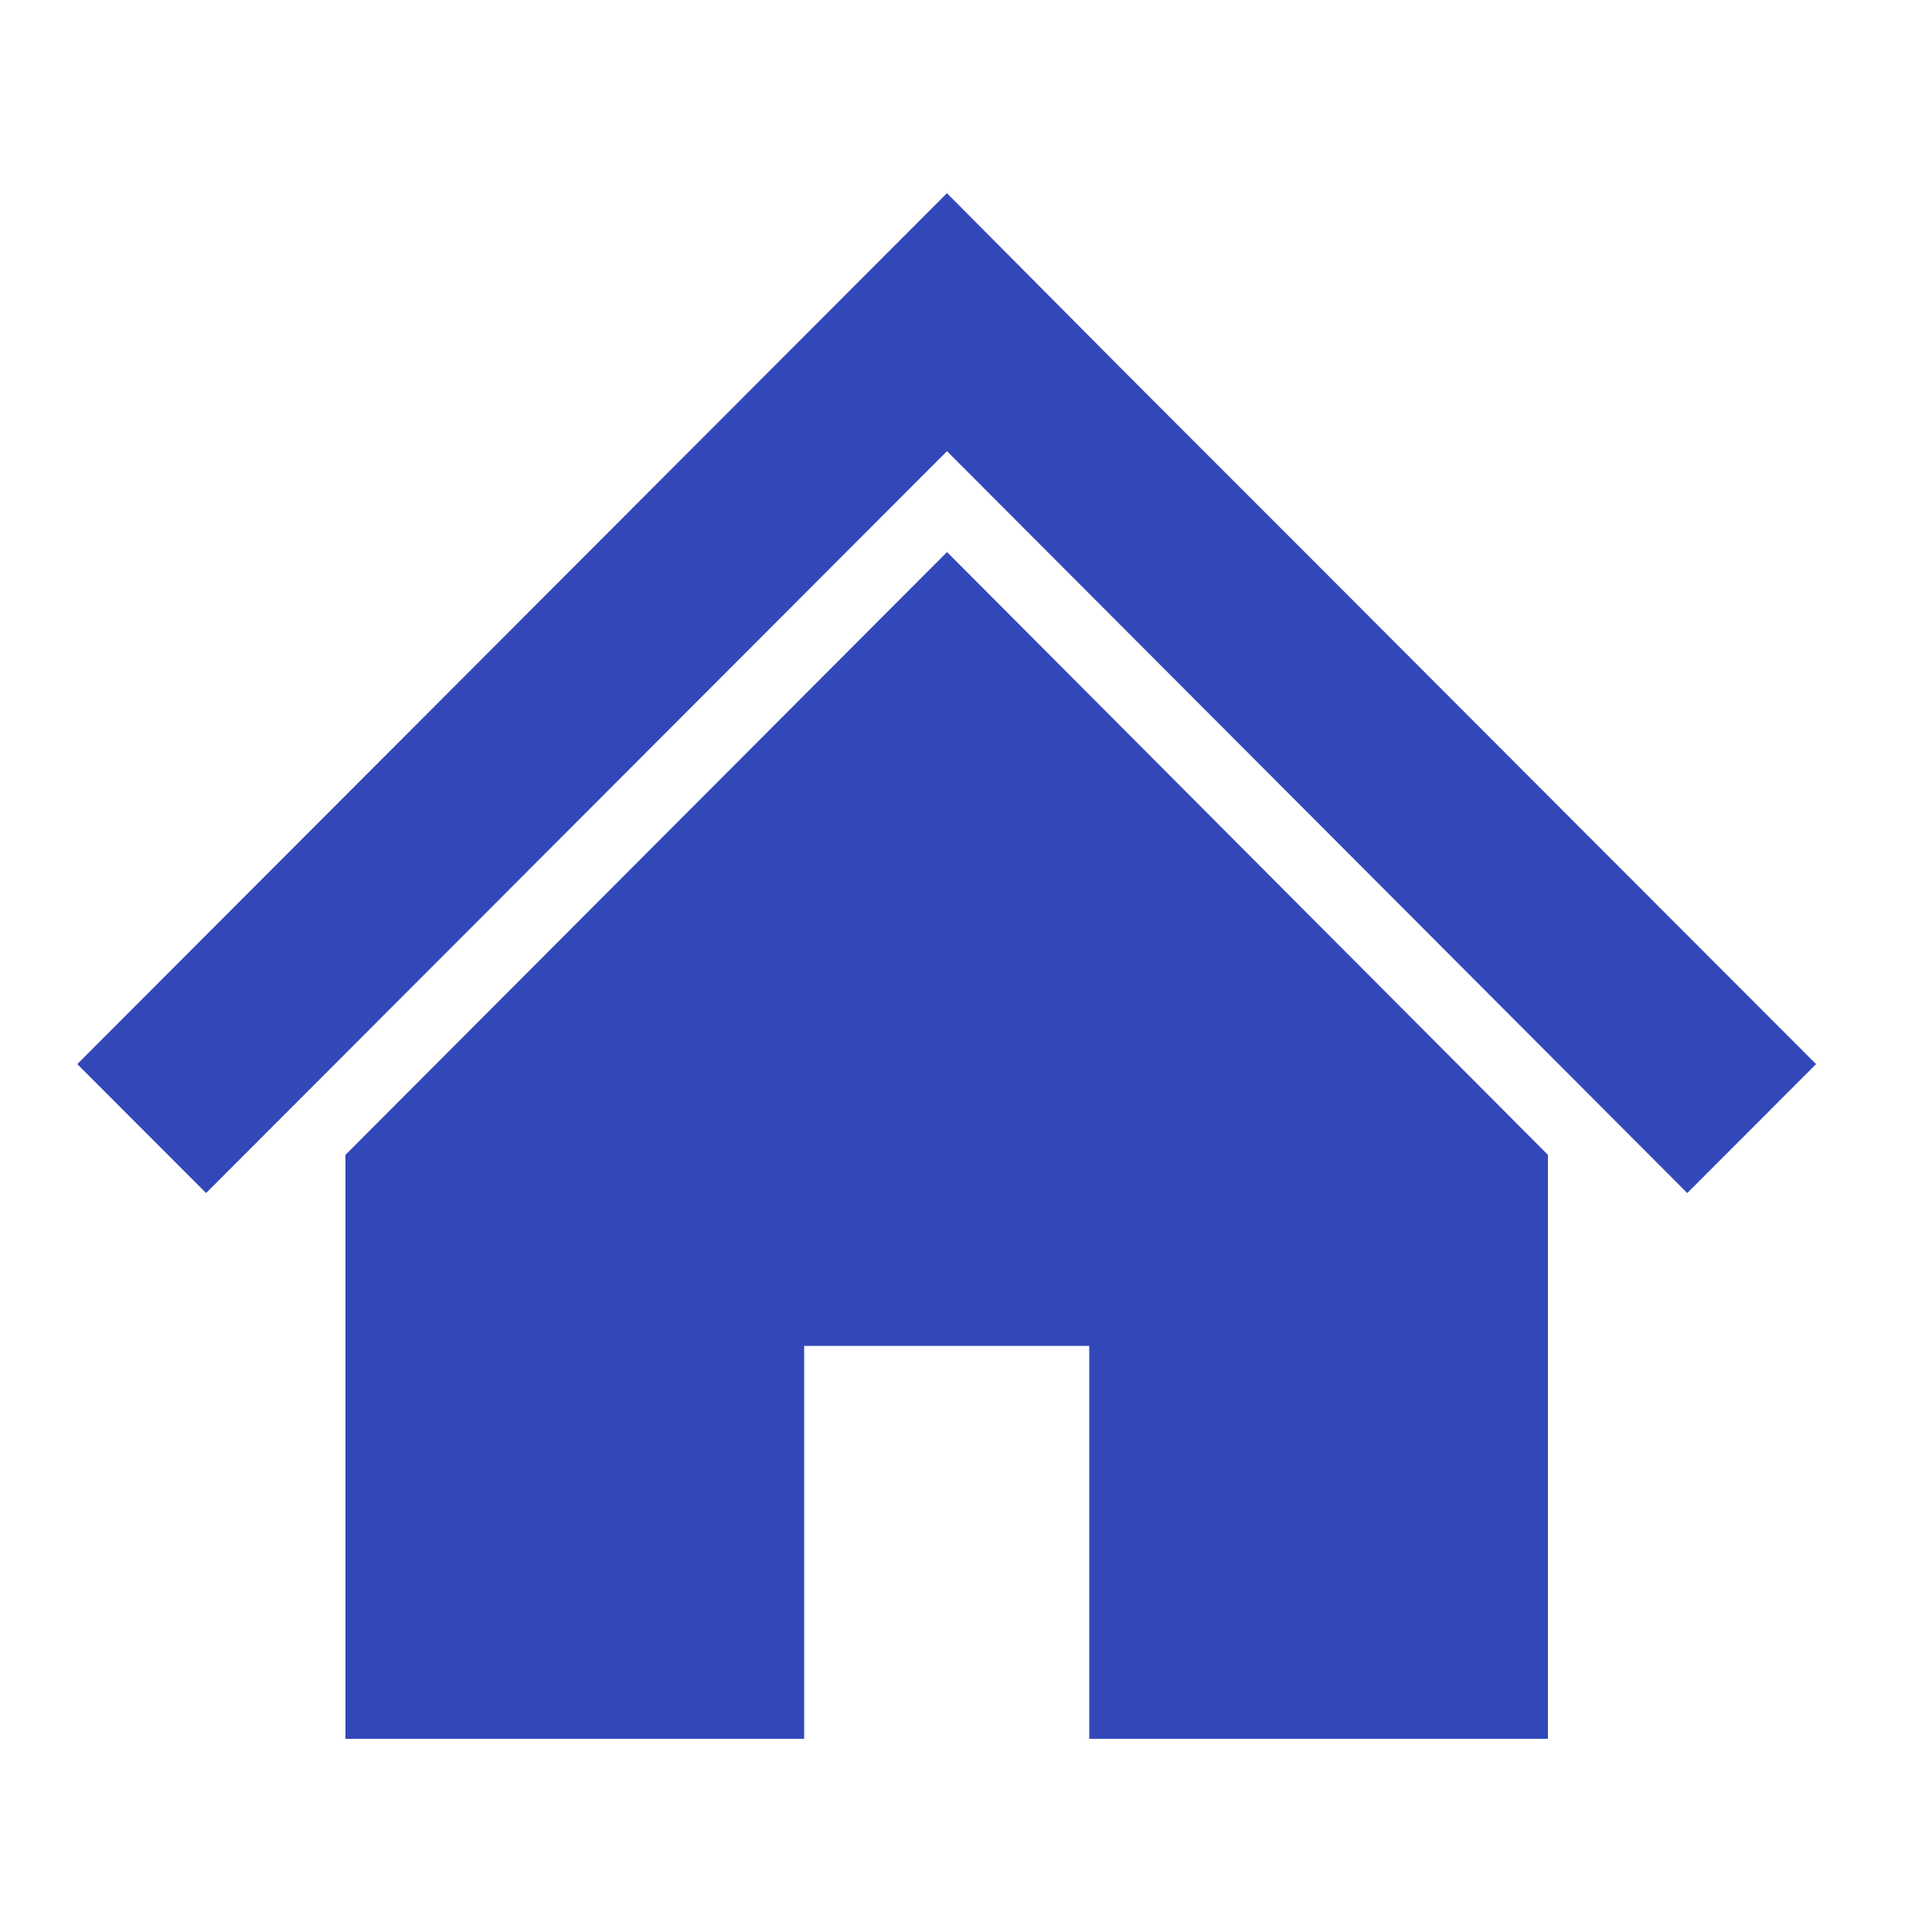
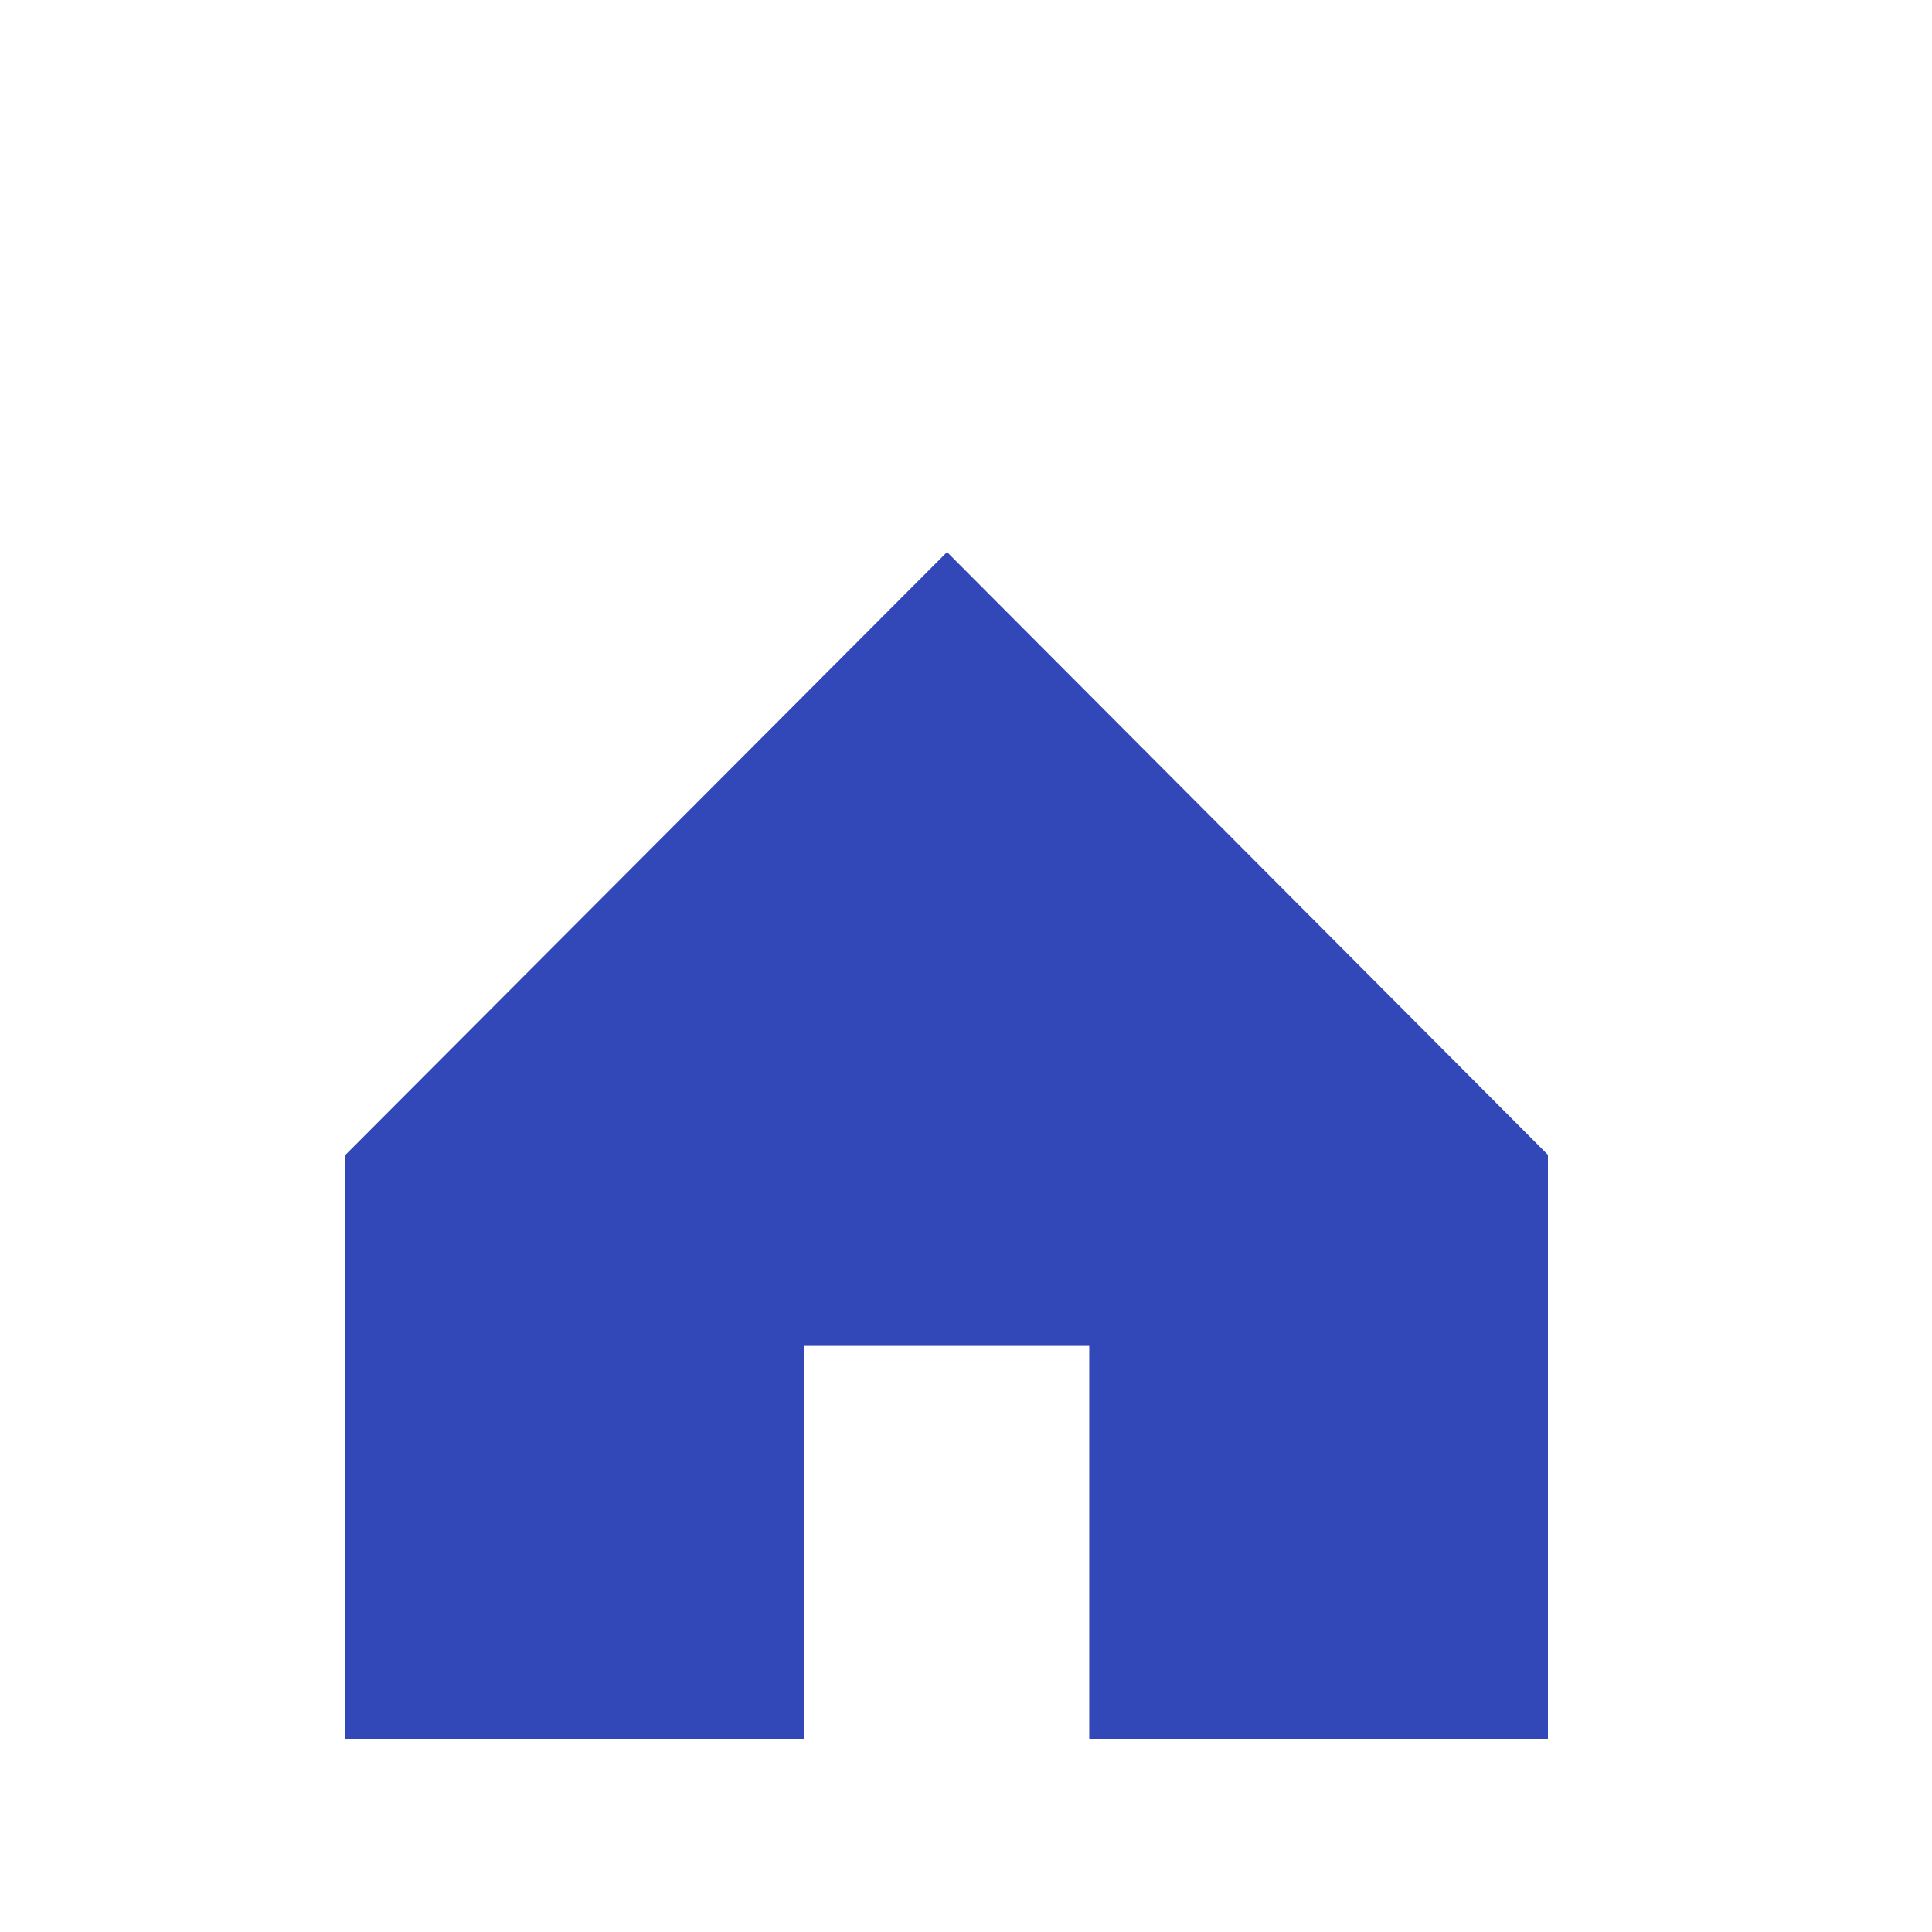
<svg xmlns="http://www.w3.org/2000/svg" width="50" height="50" viewBox="0 0 50 50">
  <g id="icon_buy_house" transform="translate(-1189 -924)">
    <rect id="長方形_1804" data-name="長方形 1804" width="50" height="50" transform="translate(1189 924)" fill="none" />
    <g id="普通の家のアイコン" transform="translate(1191 900.676)">
-       <path id="パス_16431" data-name="パス 16431" d="M38.074,43.93l-6.09-6.1L27.15,32.994l-4.643-4.67L0,50.863,3.334,54.2,22.508,35,41.666,54.2,45,50.863Z" transform="translate(0 0)" fill="#3348b8" />
      <path id="パス_16432" data-name="パス 16432" d="M78.8,150.561v15.112H90.672V155.505h7.377v10.168H109.92V150.56l-15.551-15.6Z" transform="translate(-71.86 -97.349)" fill="#3348b8" />
    </g>
  </g>
</svg>